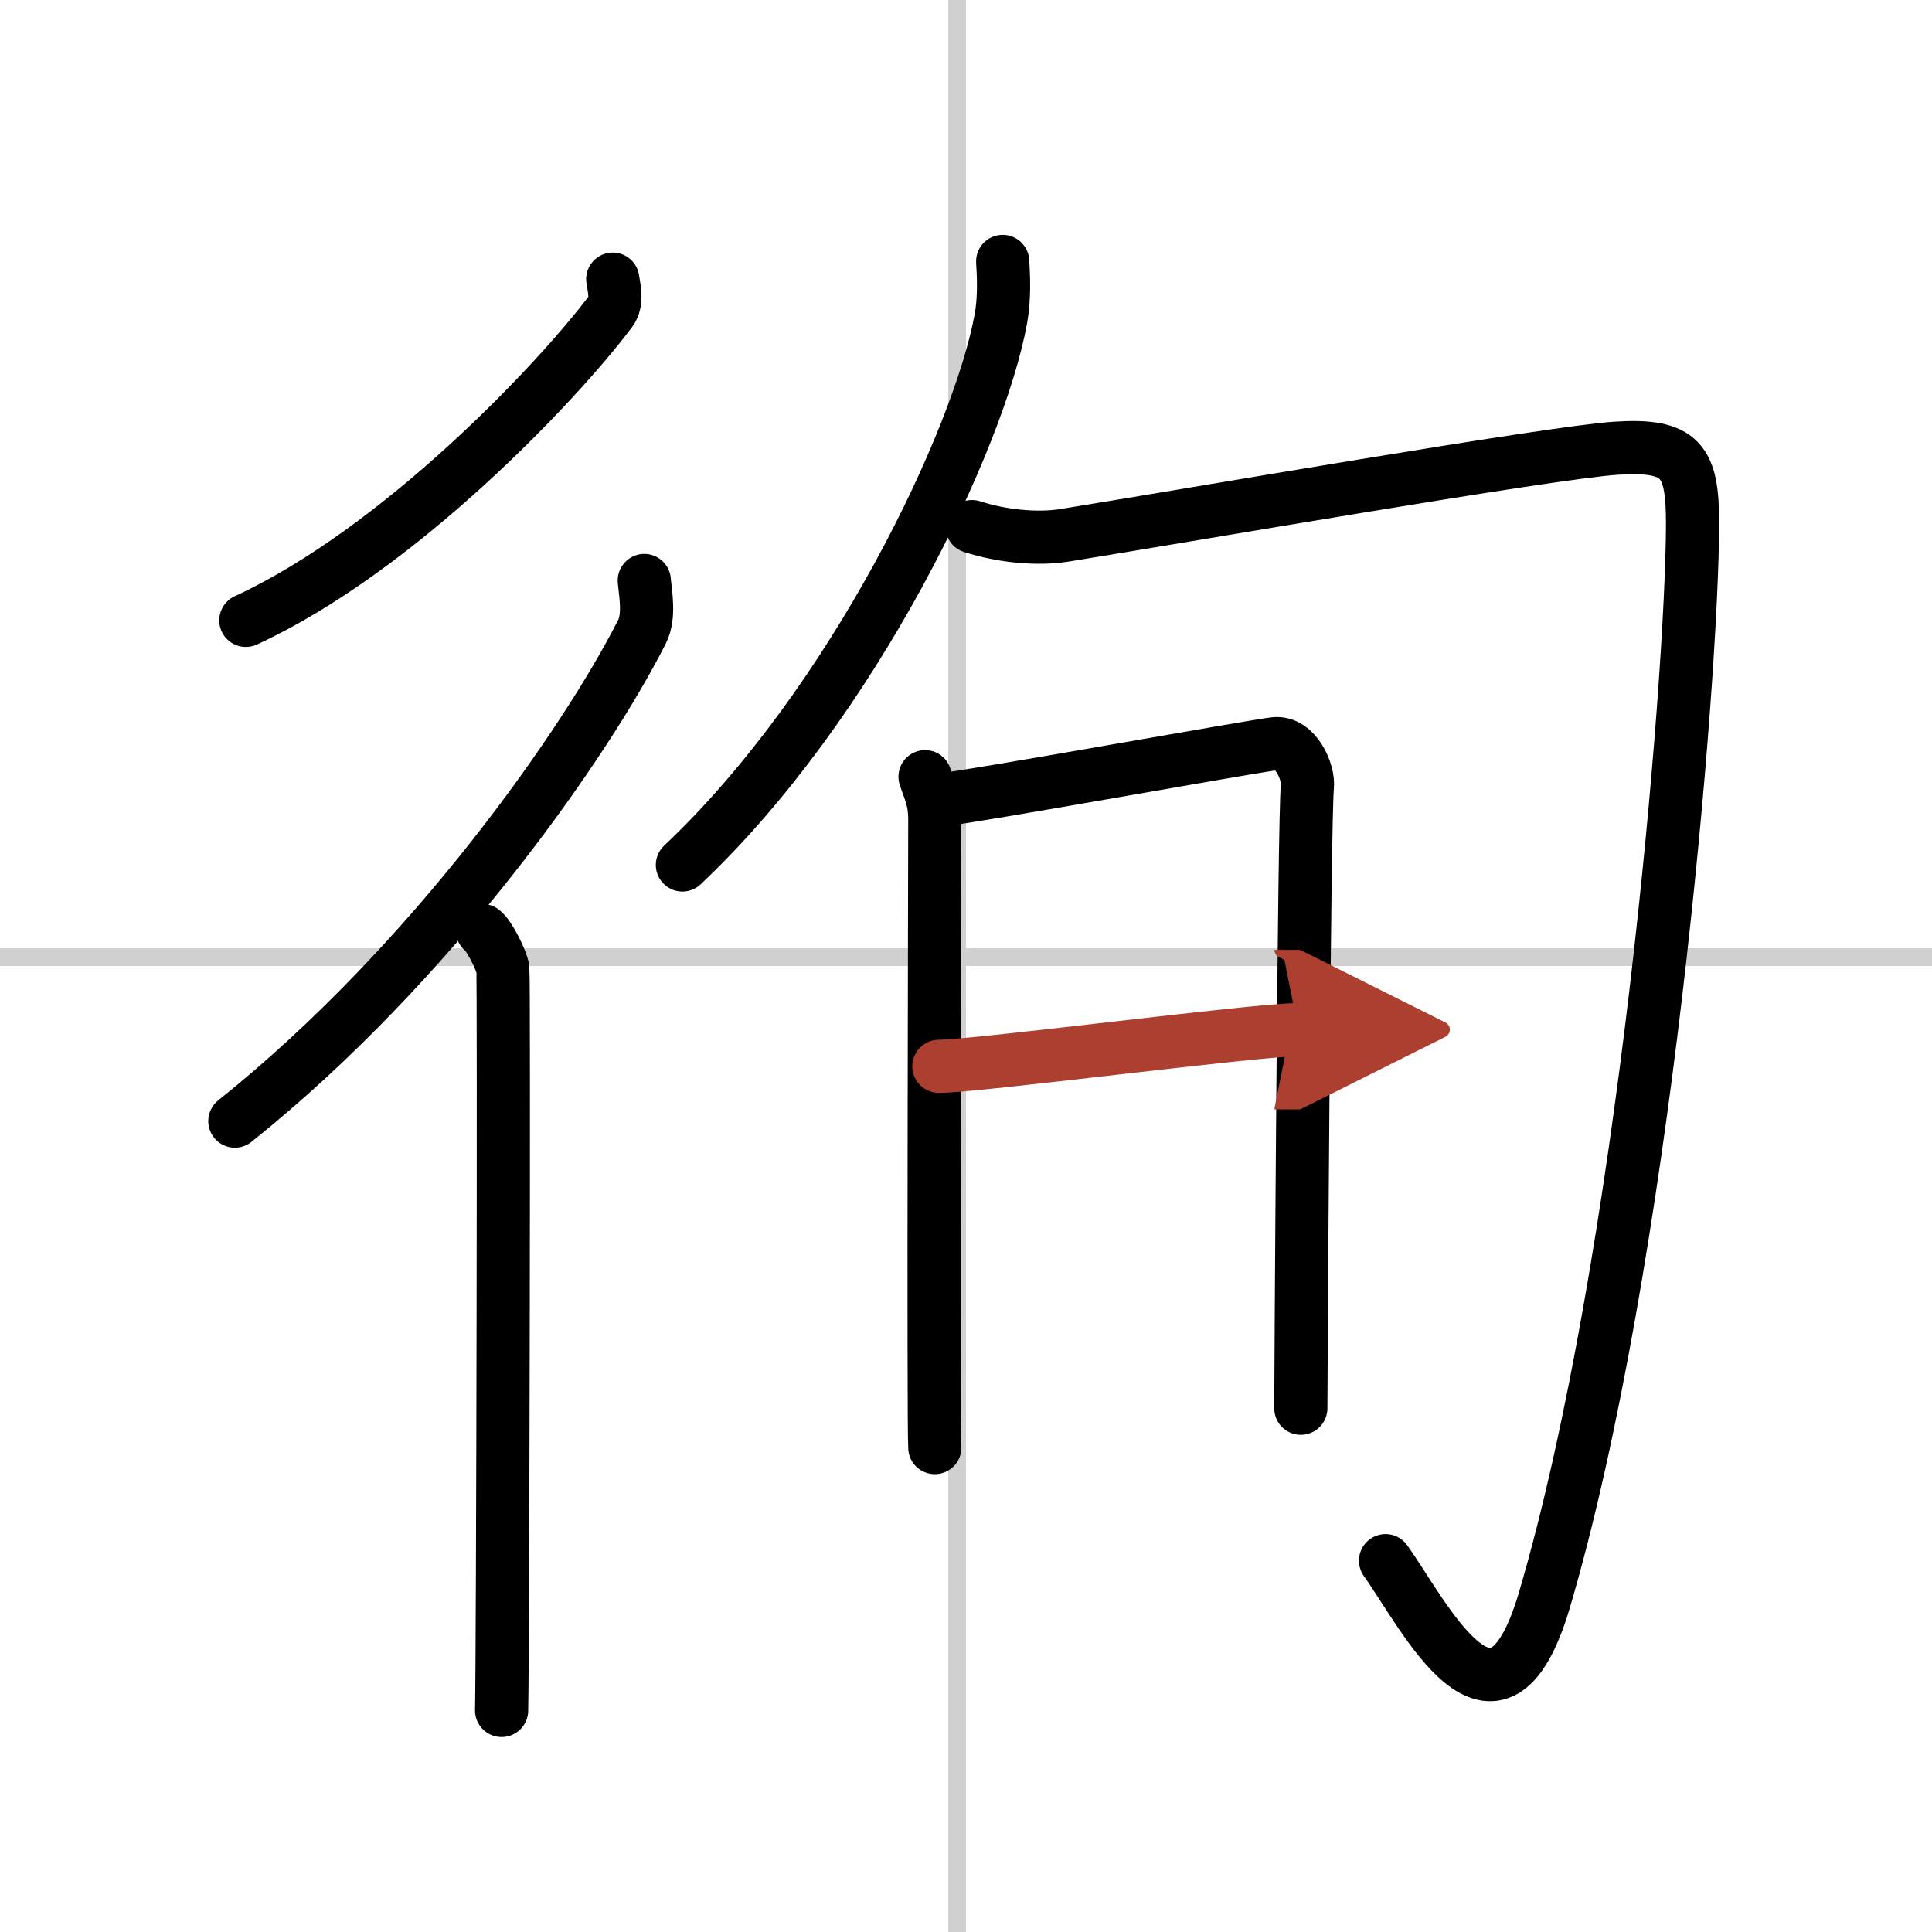
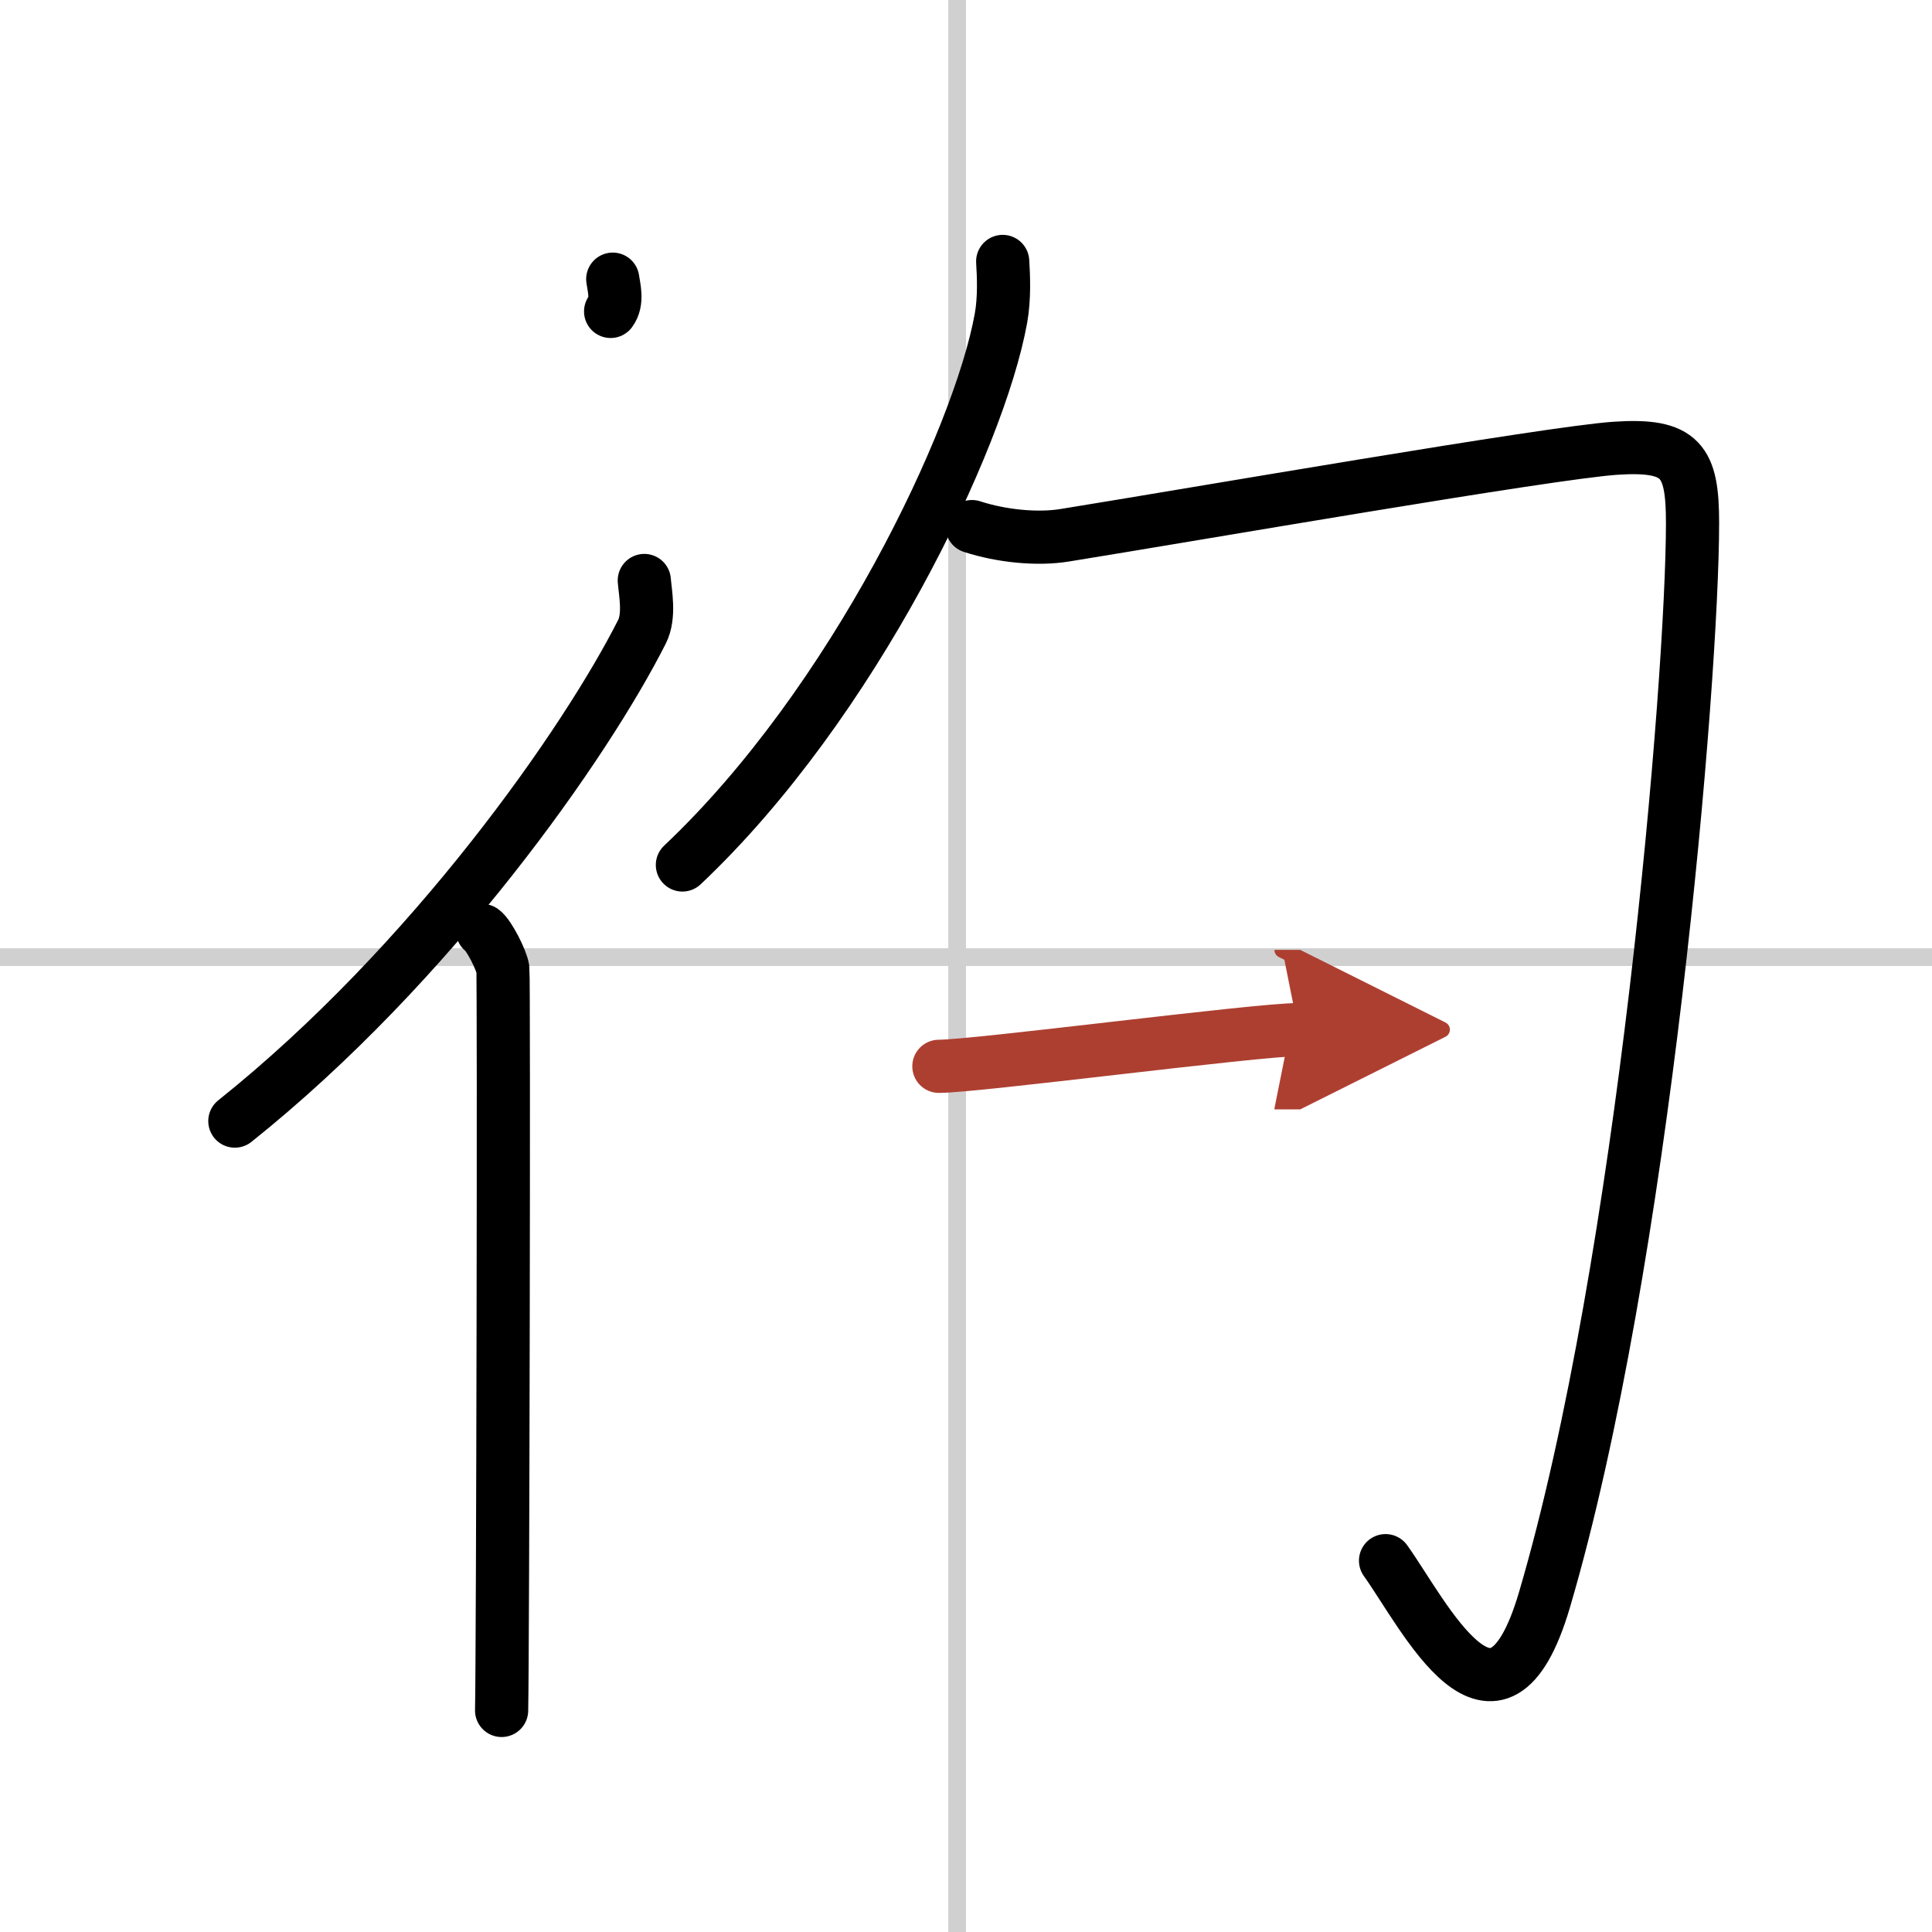
<svg xmlns="http://www.w3.org/2000/svg" width="400" height="400" viewBox="0 0 109 109">
  <defs>
    <marker id="a" markerWidth="4" orient="auto" refX="1" refY="5" viewBox="0 0 10 10">
      <polyline points="0 0 10 5 0 10 1 5" fill="#ad3f31" stroke="#ad3f31" />
    </marker>
  </defs>
  <g fill="none" stroke="#000" stroke-linecap="round" stroke-linejoin="round" stroke-width="3">
    <rect width="100%" height="100%" fill="#fff" stroke="#fff" />
    <line x1="54" x2="54" y2="109" stroke="#d0d0d0" stroke-width="1" />
    <line x2="109" y1="54" y2="54" stroke="#d0d0d0" stroke-width="1" />
-     <path d="M34.57,15.75c0.06,0.45,0.3,1.26-0.12,1.82C31.49,21.51,22.56,30.99,13.87,35" />
+     <path d="M34.57,15.75c0.06,0.45,0.3,1.26-0.12,1.82" />
    <path d="m36.35 32.75c0.06 0.72 0.32 2-0.13 2.89-3.15 6.24-11.84 18.72-22.97 27.61" />
    <path d="m27.22 52.5c0.36 0.25 1.07 1.65 1.15 2.16 0.07 0.51 0 38.65-0.07 41.84" />
    <path d="m56.57 14.75c0.05 0.8 0.11 2.07-0.1 3.22-1.23 6.79-8.3 21.7-17.97 30.83" />
    <path d="m54.84 29.71c1.66 0.54 3.68 0.74 5.22 0.49 7.44-1.2 27.36-4.66 31.08-4.91s4.35 0.71 4.35 4.21c0 8.83-2.75 41.75-8.36 60.78-2.72 9.21-6.76 0.85-8.96-2.23" />
-     <path d="m52.19 43.82c0.28 0.86 0.55 1.29 0.55 2.43s-0.09 34.27 0 35.42" />
-     <path d="m53.2 45.11c1.56-0.14 17.29-2.98 18.71-3.15 1.18-0.14 1.94 1.59 1.85 2.43-0.19 1.72-0.37 34.2-0.37 35.06" />
    <path d="m52.97 60.16c2.11 0 17.9-2.07 20.28-2.07" marker-end="url(#a)" stroke="#ad3f31" />
  </g>
</svg>